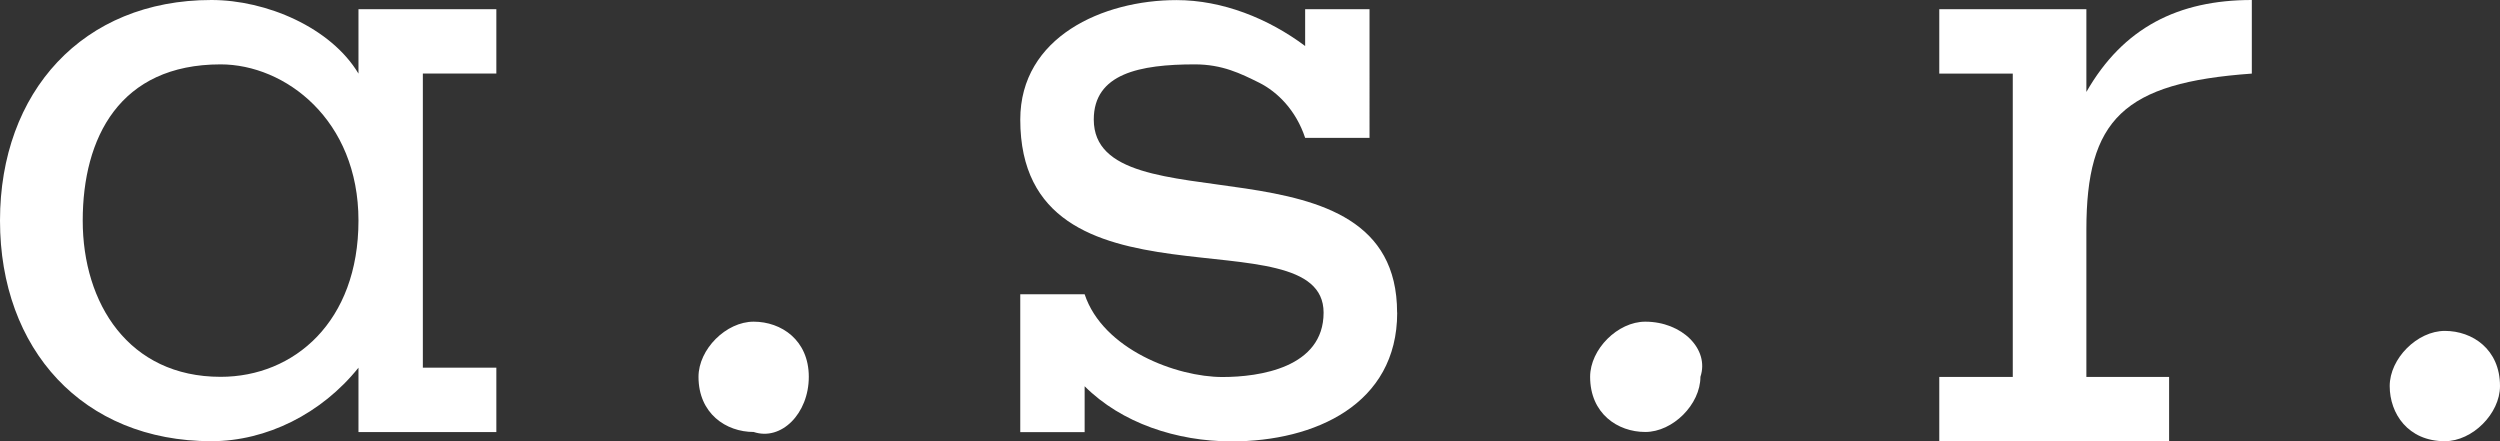
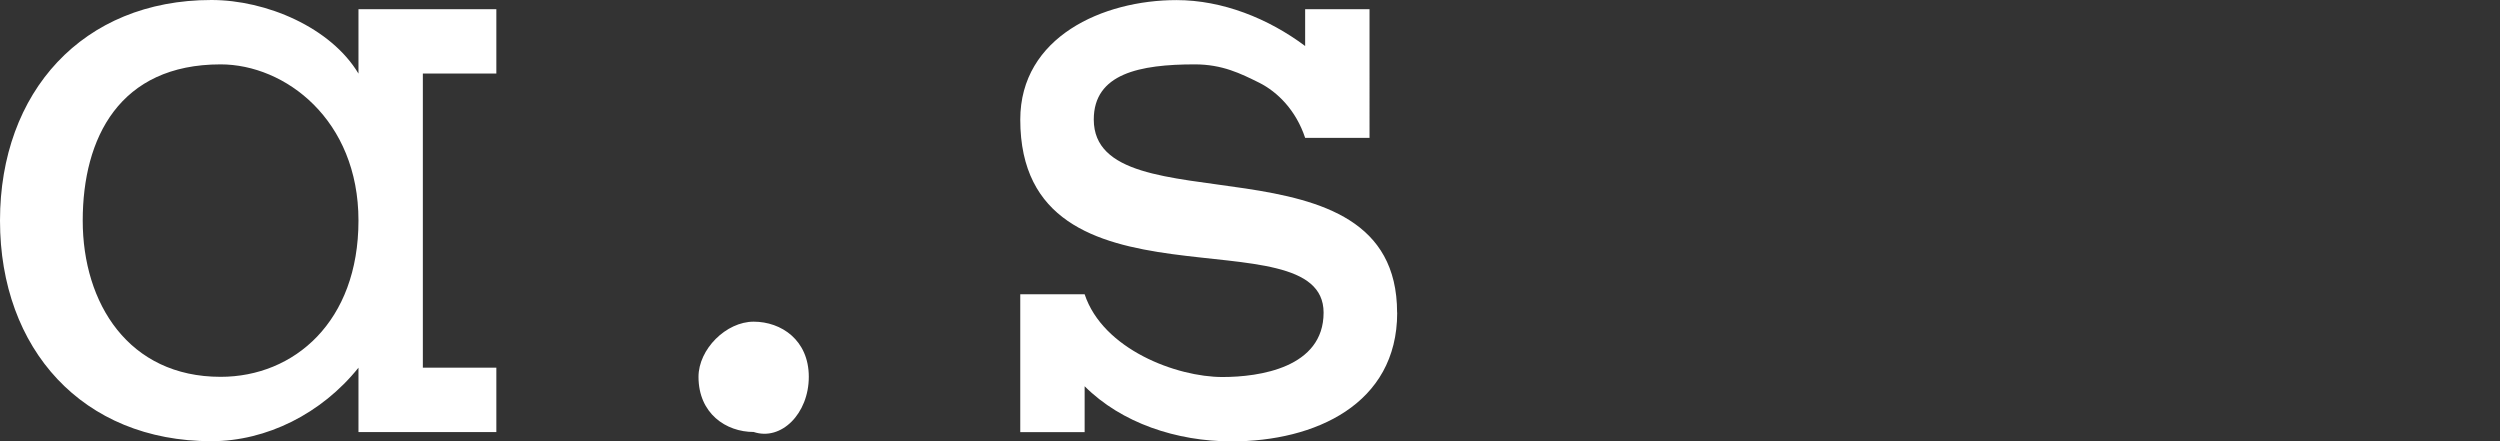
<svg xmlns="http://www.w3.org/2000/svg" id="Layer_2" data-name="Layer 2" viewBox="0 0 262.92 46.4">
  <rect x="0" y="0" width="262.92" height="46.4" fill="#333333" stroke="none" />
  <defs>
    <style>
      .cls-1 {
        fill: #fff;
        stroke-width: 0px;
      }
    </style>
  </defs>
  <g id="Layer_1-2" data-name="Layer 1">
-     <path class="cls-1" d="M257.12,46.4c2.9,0,5.8-2.9,5.8-5.8,0-3.87-2.9-5.8-5.8-5.8s-5.8,2.9-5.8,5.8c0,2.9,1.93,5.8,5.8,5.8h0Z" />
-     <path class="cls-1" d="M173.03,33.83c-2.9,0-5.8,2.9-5.8,5.8,0,3.87,2.9,5.8,5.8,5.8s5.8-2.9,5.8-5.8c.97-2.9-1.93-5.8-5.8-5.8h0Z" />
-     <path class="cls-1" d="M236.82,7.73V0c-7.73,0-13.53,2.9-17.4,9.67h0V.97h-15.47v6.77h7.73v31.9h-7.73v6.77h24.17v-6.77h-8.7v-15.47c0-11.6,3.87-15.47,17.4-16.43h0Z" />
    <path class="cls-1" d="M85.06,39.63c0-3.87-2.9-5.8-5.8-5.8s-5.8,2.9-5.8,5.8c0,3.87,2.9,5.8,5.8,5.8,2.9.97,5.8-1.93,5.8-5.8h0Z" />
    <path class="cls-1" d="M52.2,7.73V.97h-14.5v6.77C34.8,2.9,28.03,0,22.23,0,8.7,0,0,9.67,0,23.2c0,13.53,8.7,23.2,22.23,23.2,5.8,0,11.6-2.9,15.47-7.73v6.77h14.5v-6.77h-7.73V7.73h7.73ZM23.2,39.63c-9.67,0-14.5-7.73-14.5-16.43S12.57,6.77,23.2,6.77c6.77,0,14.5,5.8,14.5,16.43s-6.77,16.43-14.5,16.43Z" />
    <path class="cls-1" d="M146.93,32.87c0-19.33-31.9-8.7-31.9-20.3,0-4.83,4.83-5.8,10.63-5.8,2.9,0,4.83.97,6.77,1.93,1.93.97,3.87,2.9,4.83,5.8h6.77V.97h-6.77v3.87c-3.87-2.9-8.7-4.83-13.53-4.83-7.73,0-16.43,3.87-16.43,12.57,0,21.27,31.9,9.67,31.9,20.3,0,5.8-6.77,6.77-10.63,6.77-4.83,0-12.57-2.9-14.5-8.7h-6.77v14.5h6.77v-4.83c3.87,3.87,9.67,5.8,15.47,5.8,8.7,0,17.4-3.87,17.4-13.53h0Z" />
  </g>
</svg>